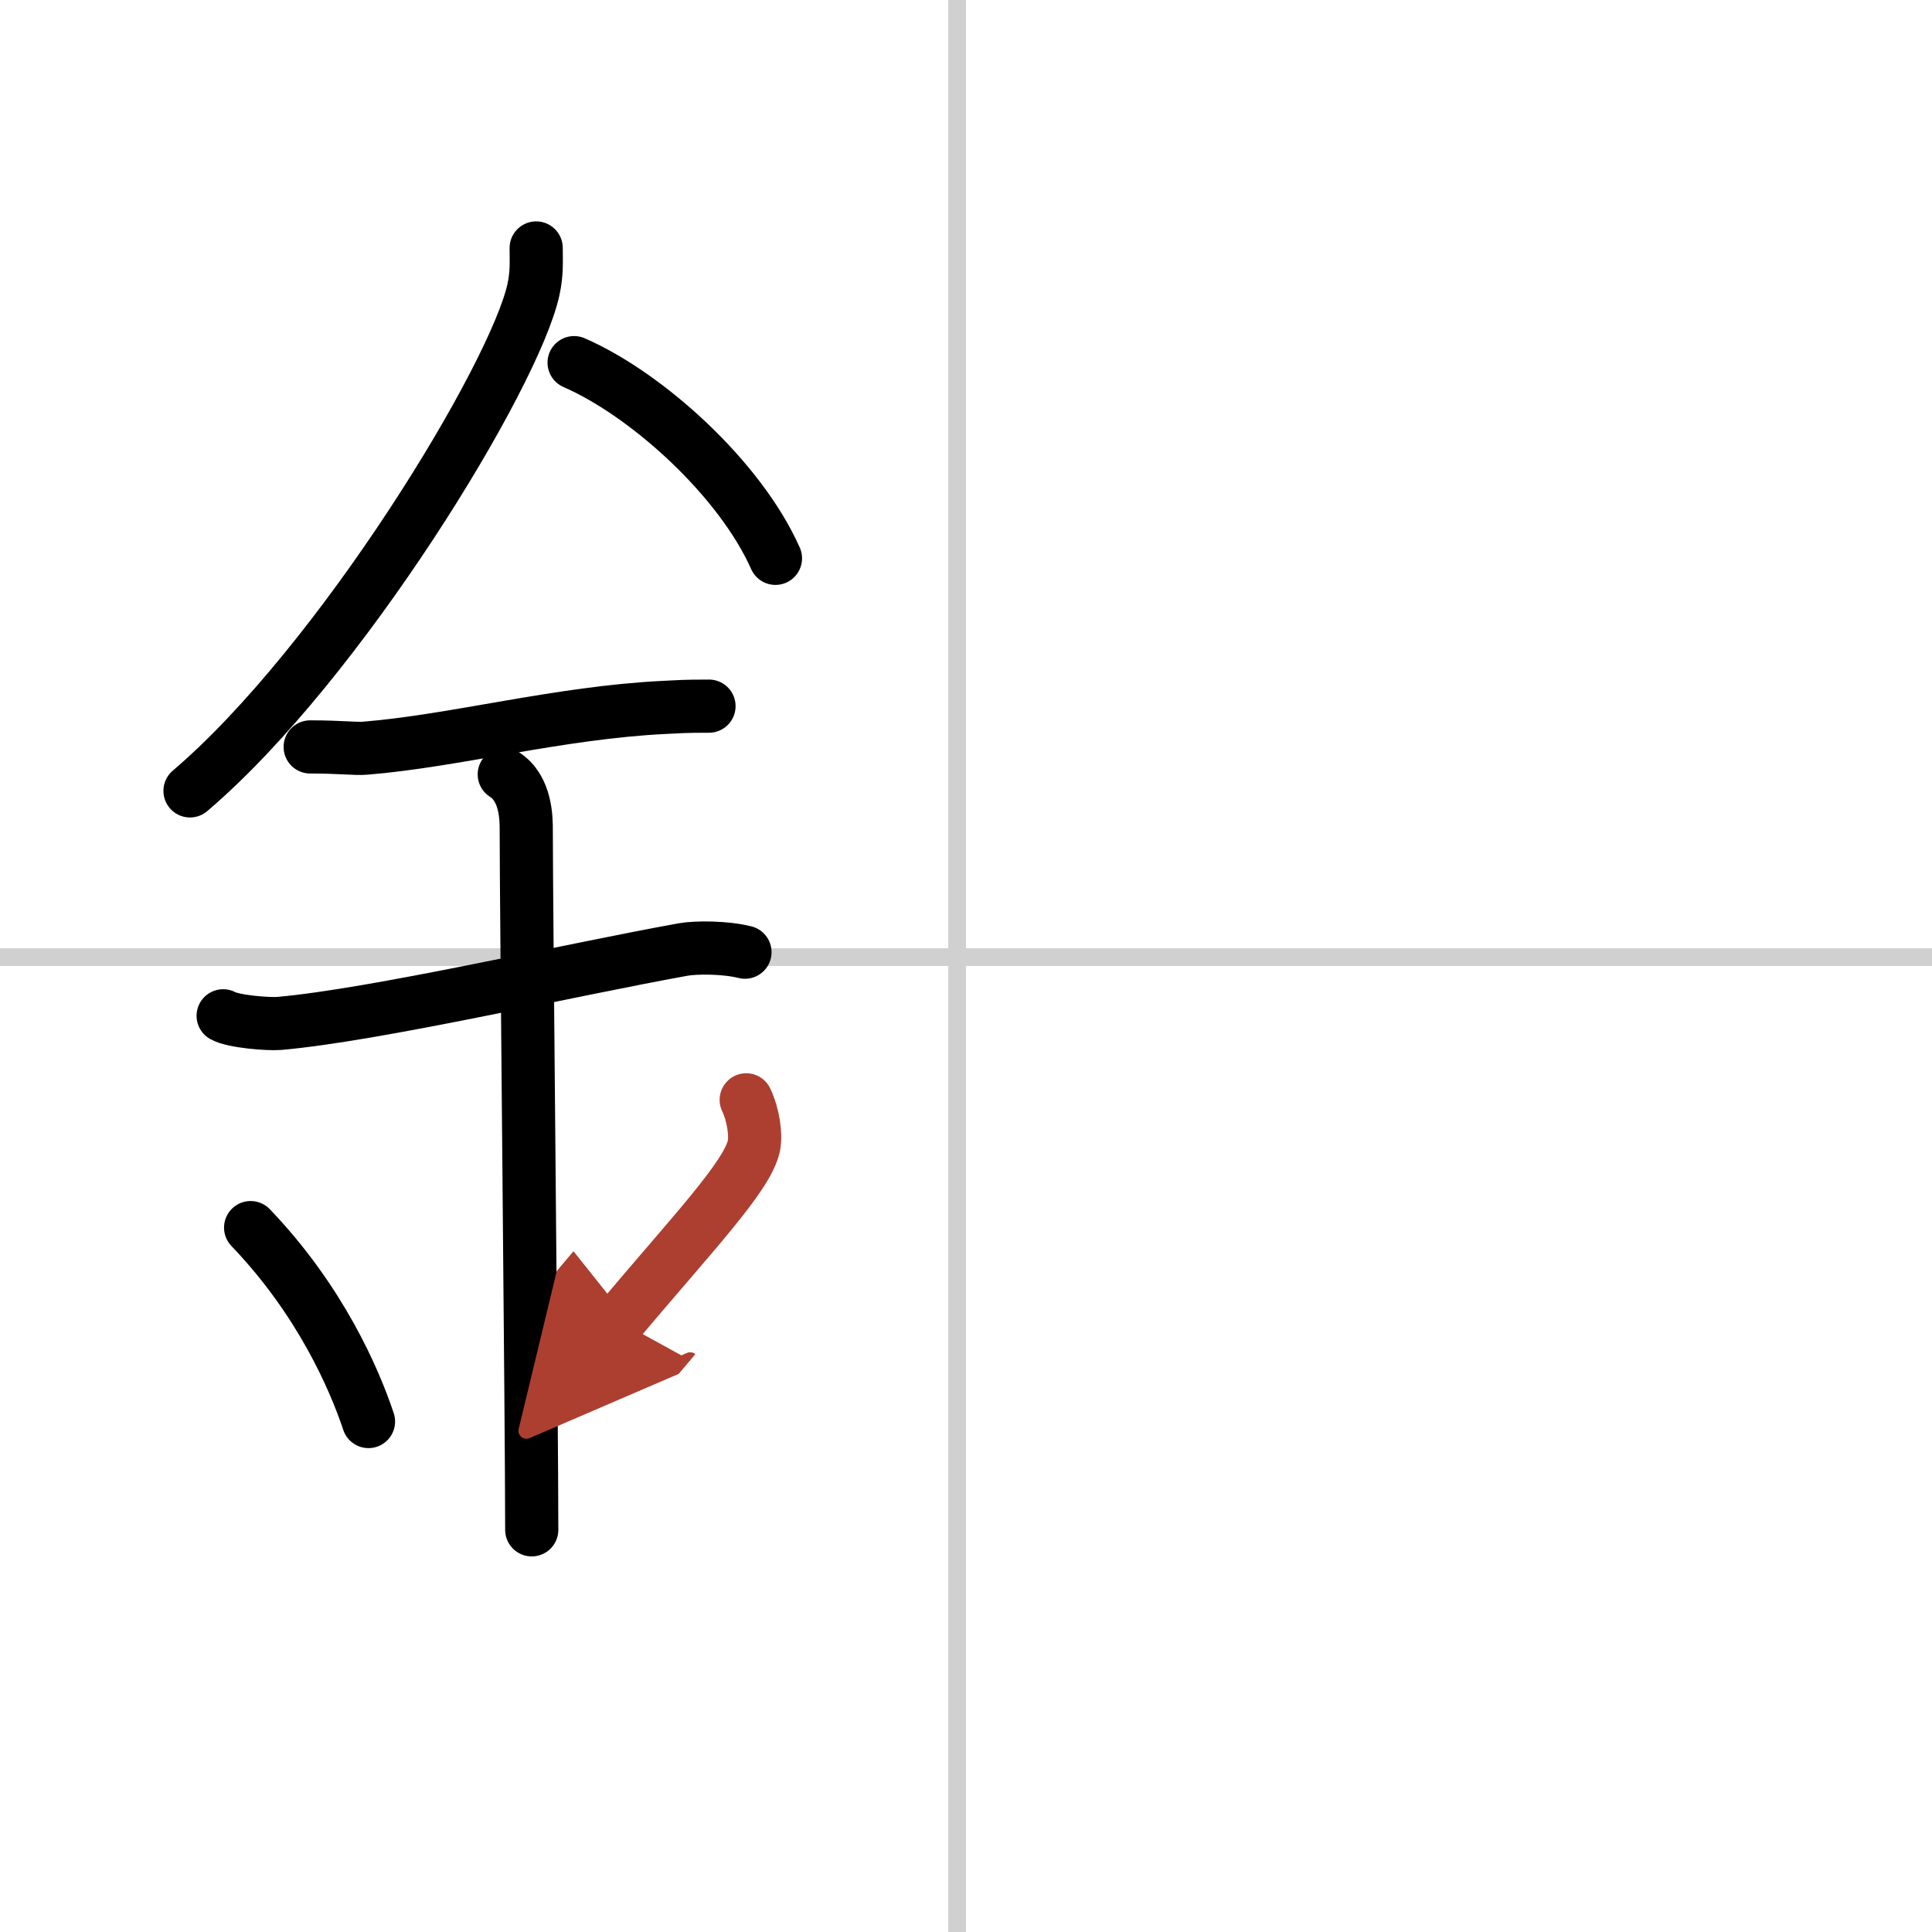
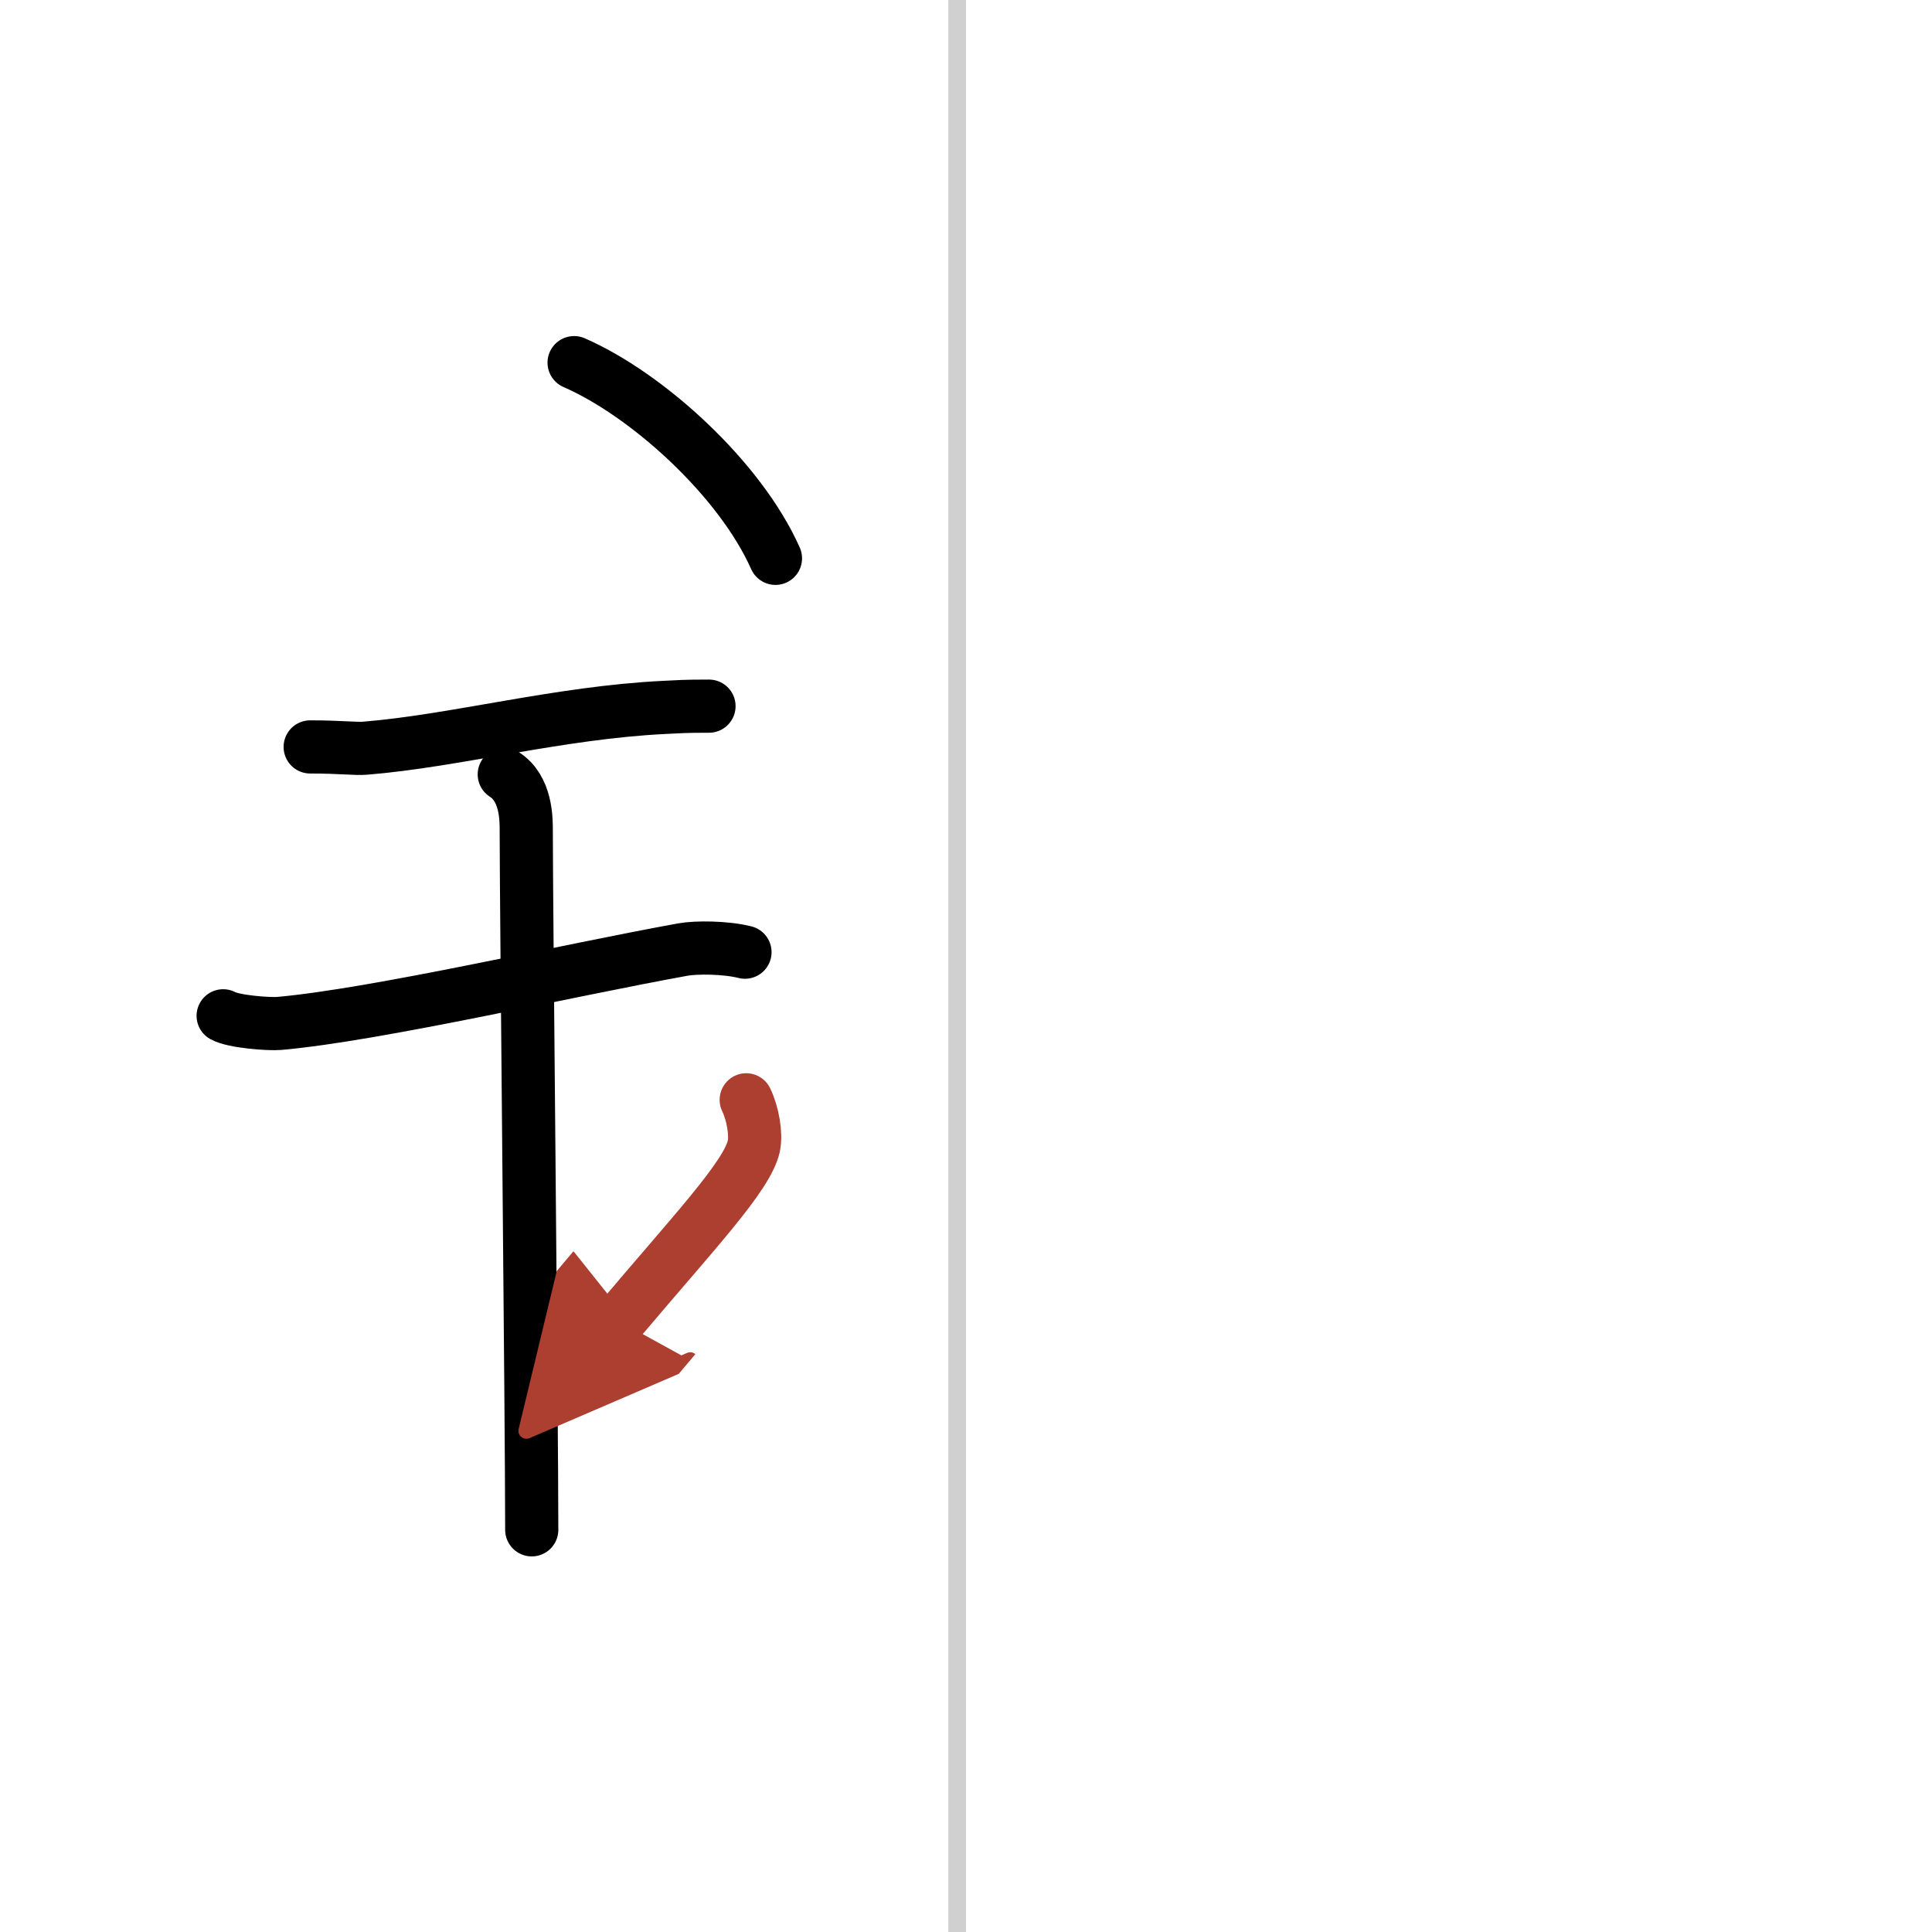
<svg xmlns="http://www.w3.org/2000/svg" width="400" height="400" viewBox="0 0 109 109">
  <defs>
    <marker id="a" markerWidth="4" orient="auto" refX="1" refY="5" viewBox="0 0 10 10">
      <polyline points="0 0 10 5 0 10 1 5" fill="#ad3f31" stroke="#ad3f31" />
    </marker>
  </defs>
  <g fill="none" stroke="#000" stroke-linecap="round" stroke-linejoin="round" stroke-width="3">
    <rect width="100%" height="100%" fill="#fff" stroke="#fff" />
    <line x1="54" x2="54" y2="109" stroke="#d0d0d0" stroke-width="1" />
-     <line x2="109" y1="54" y2="54" stroke="#d0d0d0" stroke-width="1" />
-     <path d="m30.25 13.99c0 0.78 0.05 1.4-0.15 2.33-1.04 4.87-10.92 21.1-19.38 28.3" />
    <path d="M32.39,20.46C36.5,22.25,41.75,27,43.75,31.5" />
    <path d="m17.5 42.14c1.75 0 2.55 0.12 3.12 0.07 5.06-0.41 10.91-2.01 16.87-2.3 0.86-0.04 1.05-0.07 2.51-0.07" />
    <path d="m12.59 57.31c0.59 0.33 2.56 0.48 3.17 0.43 5.49-0.49 16.24-2.99 22.78-4.17 0.73-0.13 2.38-0.13 3.49 0.15" />
    <path d="m28.45 43.69c1.24 0.78 1.24 2.52 1.24 3.14 0 4.35 0.31 33.42 0.31 39.48" />
-     <path d="m14.14 69.26c3.93 4.1 5.85 8.54 6.65 10.94" />
    <path d="m42.1 62.05c0.38 0.79 0.57 1.94 0.43 2.61-0.38 1.71-3.37 4.84-7.61 9.87" marker-end="url(#a)" stroke="#ad3f31" />
  </g>
</svg>